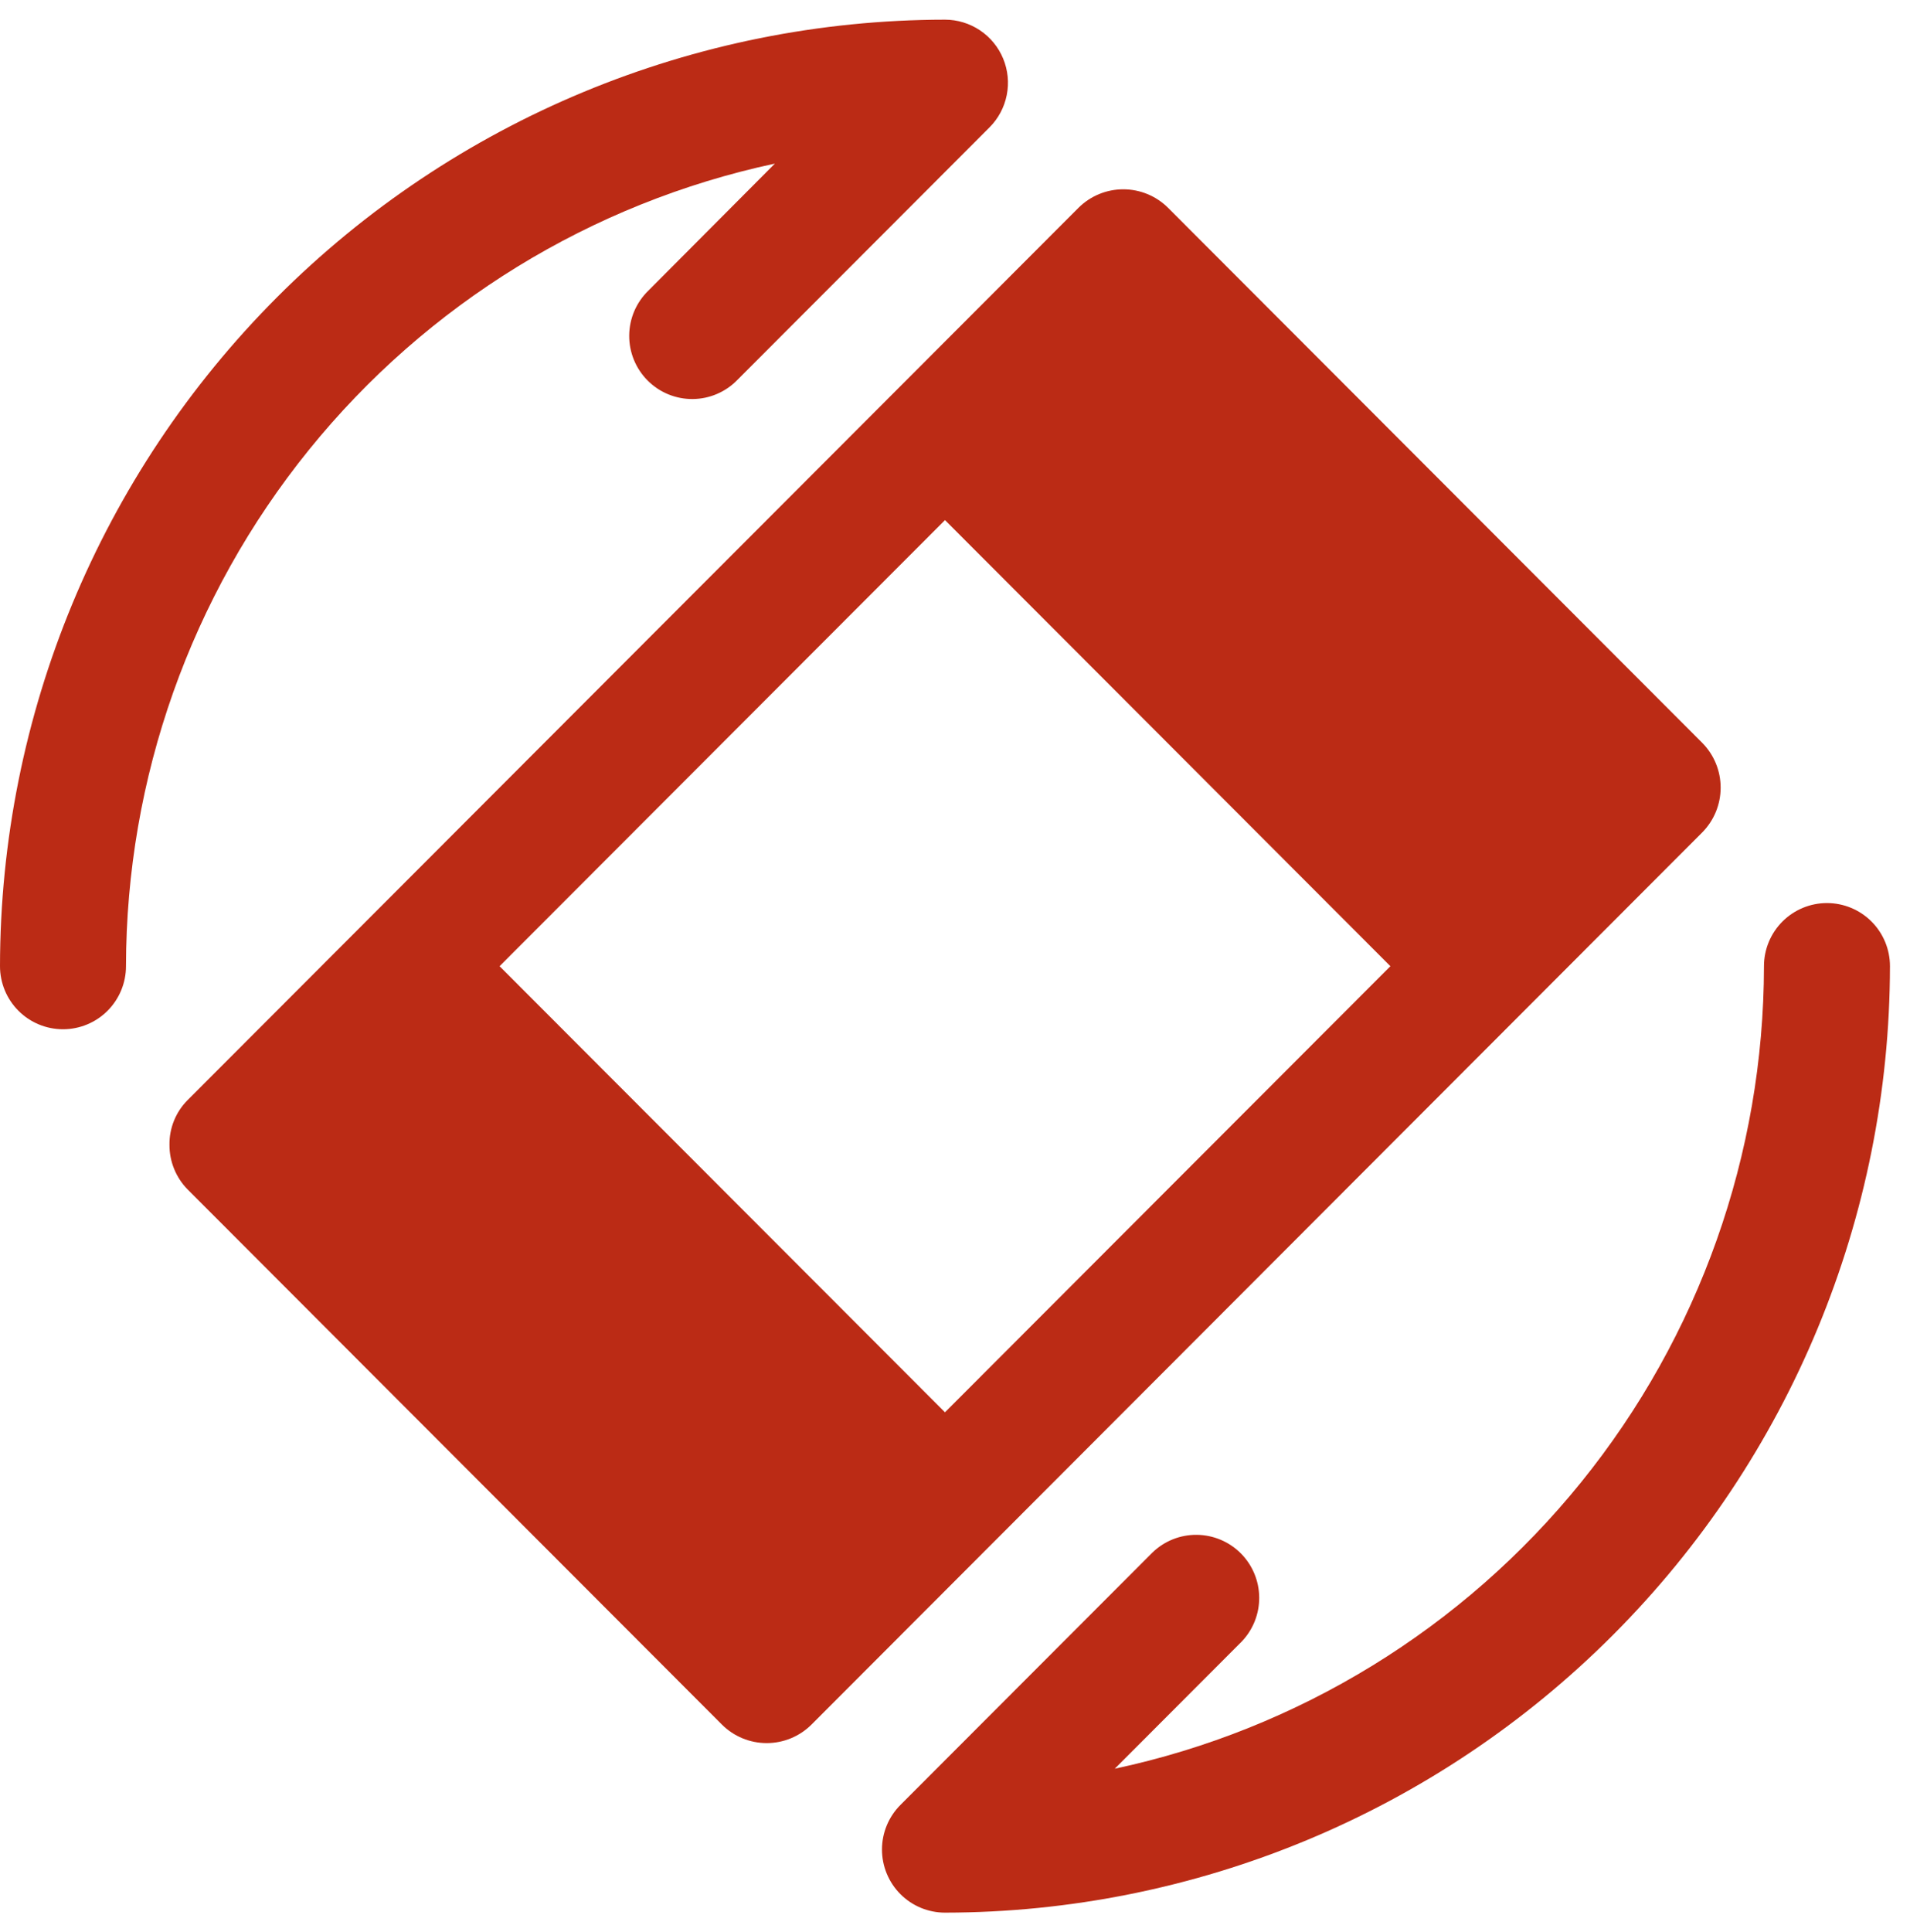
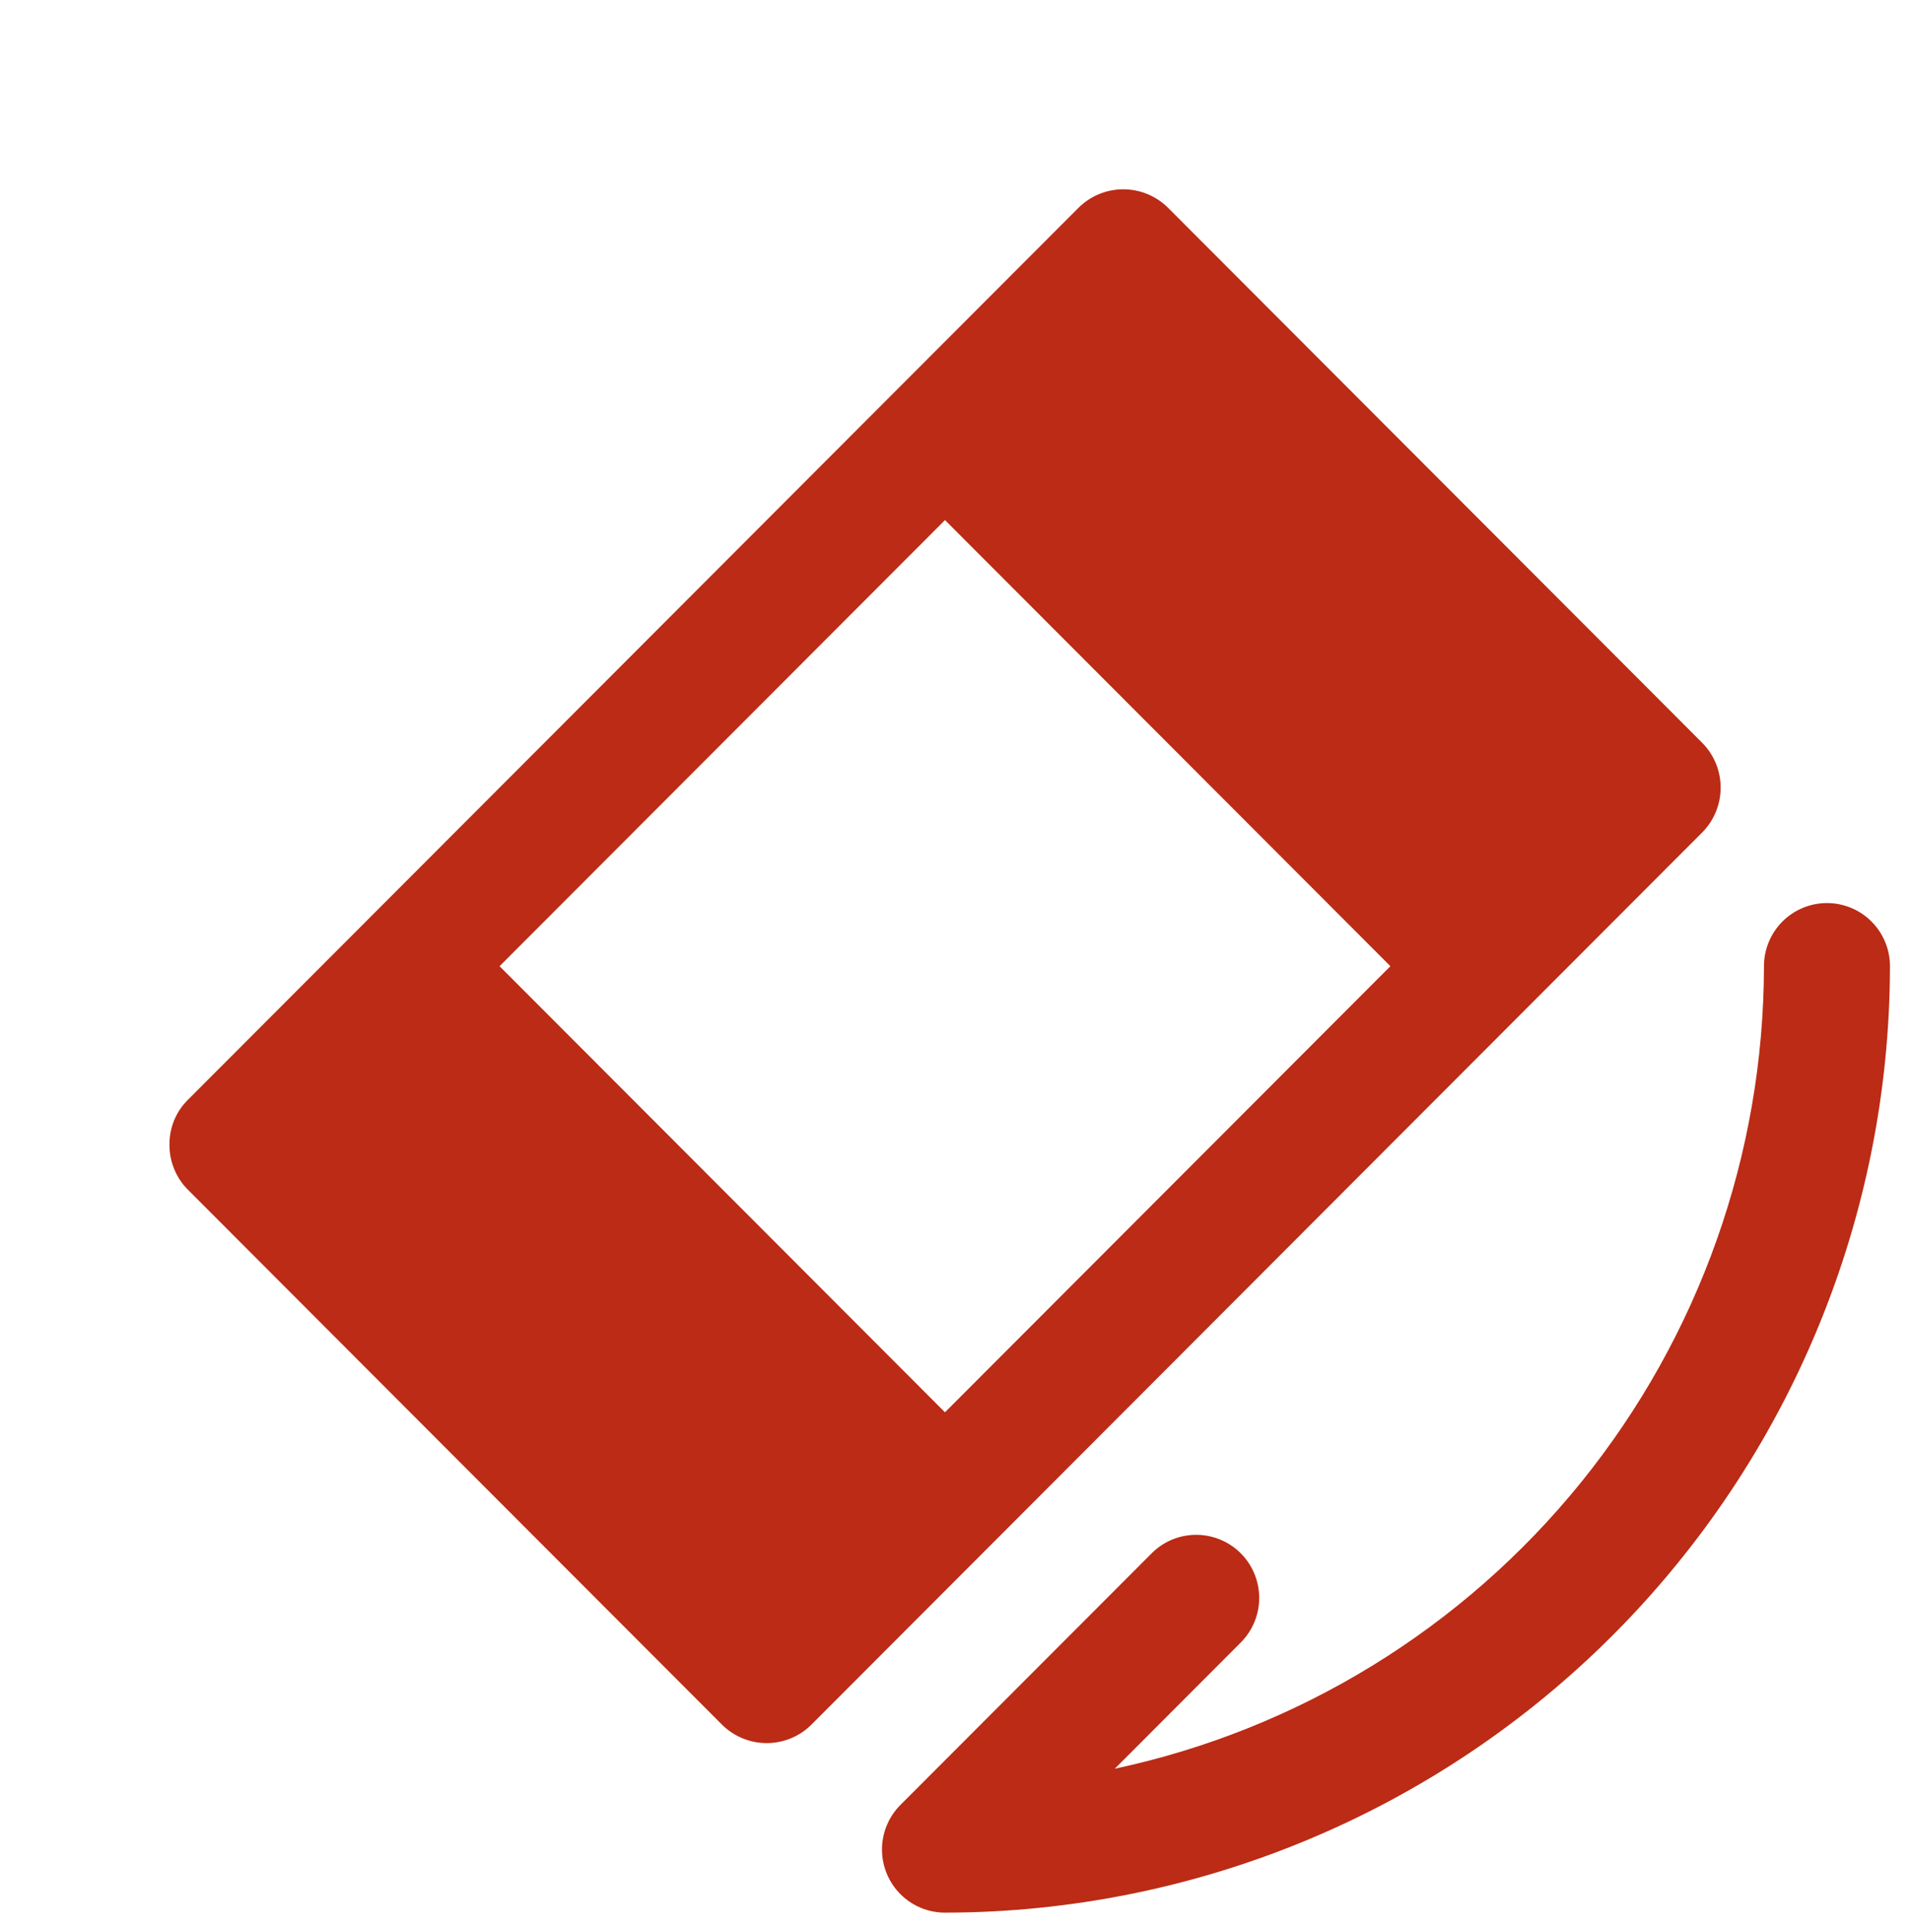
<svg xmlns="http://www.w3.org/2000/svg" width="88" height="89" viewBox="0 0 88 89" fill="none">
  <path d="M37.385 79.435L78.427 38.341C78.971 37.792 79.276 37.05 79.276 36.277C79.276 35.504 78.971 34.763 78.427 34.214L53.814 9.569C53.266 9.024 52.525 8.719 51.753 8.719C50.981 8.719 50.24 9.024 49.692 9.569L8.65 50.663C8.379 50.933 8.164 51.255 8.02 51.609C7.875 51.964 7.803 52.344 7.808 52.727C7.806 53.109 7.879 53.488 8.024 53.842C8.168 54.196 8.381 54.519 8.65 54.79L33.264 79.435C33.812 79.98 34.552 80.285 35.324 80.285C36.096 80.285 36.837 79.98 37.385 79.435ZM43.539 23.955L64.06 44.502L43.538 65.049L23.017 44.502L43.539 23.955Z" fill="#bb2b15" />
-   <path d="M-2.0979e-05 44.5C0.013 32.942 4.604 21.862 12.766 13.689C20.929 5.516 31.995 0.919 43.538 0.906C44.112 0.906 44.673 1.077 45.15 1.396C45.628 1.716 46 2.169 46.219 2.7C46.439 3.231 46.496 3.816 46.384 4.379C46.272 4.943 45.996 5.461 45.59 5.867L33.98 17.492C33.712 17.77 33.392 17.991 33.038 18.143C32.684 18.296 32.303 18.376 31.918 18.379C31.532 18.383 31.15 18.309 30.793 18.163C30.436 18.017 30.113 17.801 29.84 17.528C29.567 17.255 29.352 16.931 29.206 16.574C29.06 16.216 28.986 15.834 28.99 15.448C28.993 15.062 29.073 14.681 29.225 14.326C29.378 13.972 29.599 13.651 29.876 13.383L35.701 7.535C27.247 9.344 19.668 14 14.228 20.727C8.788 27.453 5.815 35.844 5.805 44.5C5.805 45.271 5.499 46.01 4.955 46.555C4.411 47.1 3.672 47.406 2.903 47.406C2.133 47.406 1.394 47.1 0.85 46.555C0.306 46.01 -2.10127e-05 45.271 -2.0979e-05 44.5Z" fill="#bb2b15" />
  <path d="M40.636 85.188C40.636 84.417 40.942 83.678 41.486 83.133L53.097 71.508C53.644 70.978 54.377 70.685 55.138 70.692C55.899 70.699 56.627 71.004 57.166 71.543C57.704 72.082 58.009 72.811 58.016 73.573C58.022 74.335 57.73 75.069 57.201 75.617L51.361 81.465C59.818 79.659 67.4 75.004 72.843 68.277C78.286 61.55 81.261 53.158 81.272 44.5C81.272 43.729 81.578 42.99 82.122 42.445C82.666 41.9 83.404 41.594 84.174 41.594C84.944 41.594 85.682 41.9 86.227 42.445C86.771 42.99 87.077 43.729 87.077 44.5C87.064 56.058 82.472 67.138 74.31 75.311C66.148 83.484 55.082 88.081 43.539 88.094C42.769 88.094 42.031 87.788 41.486 87.243C40.942 86.698 40.636 85.958 40.636 85.188Z" fill="#bb2b15" />
</svg>